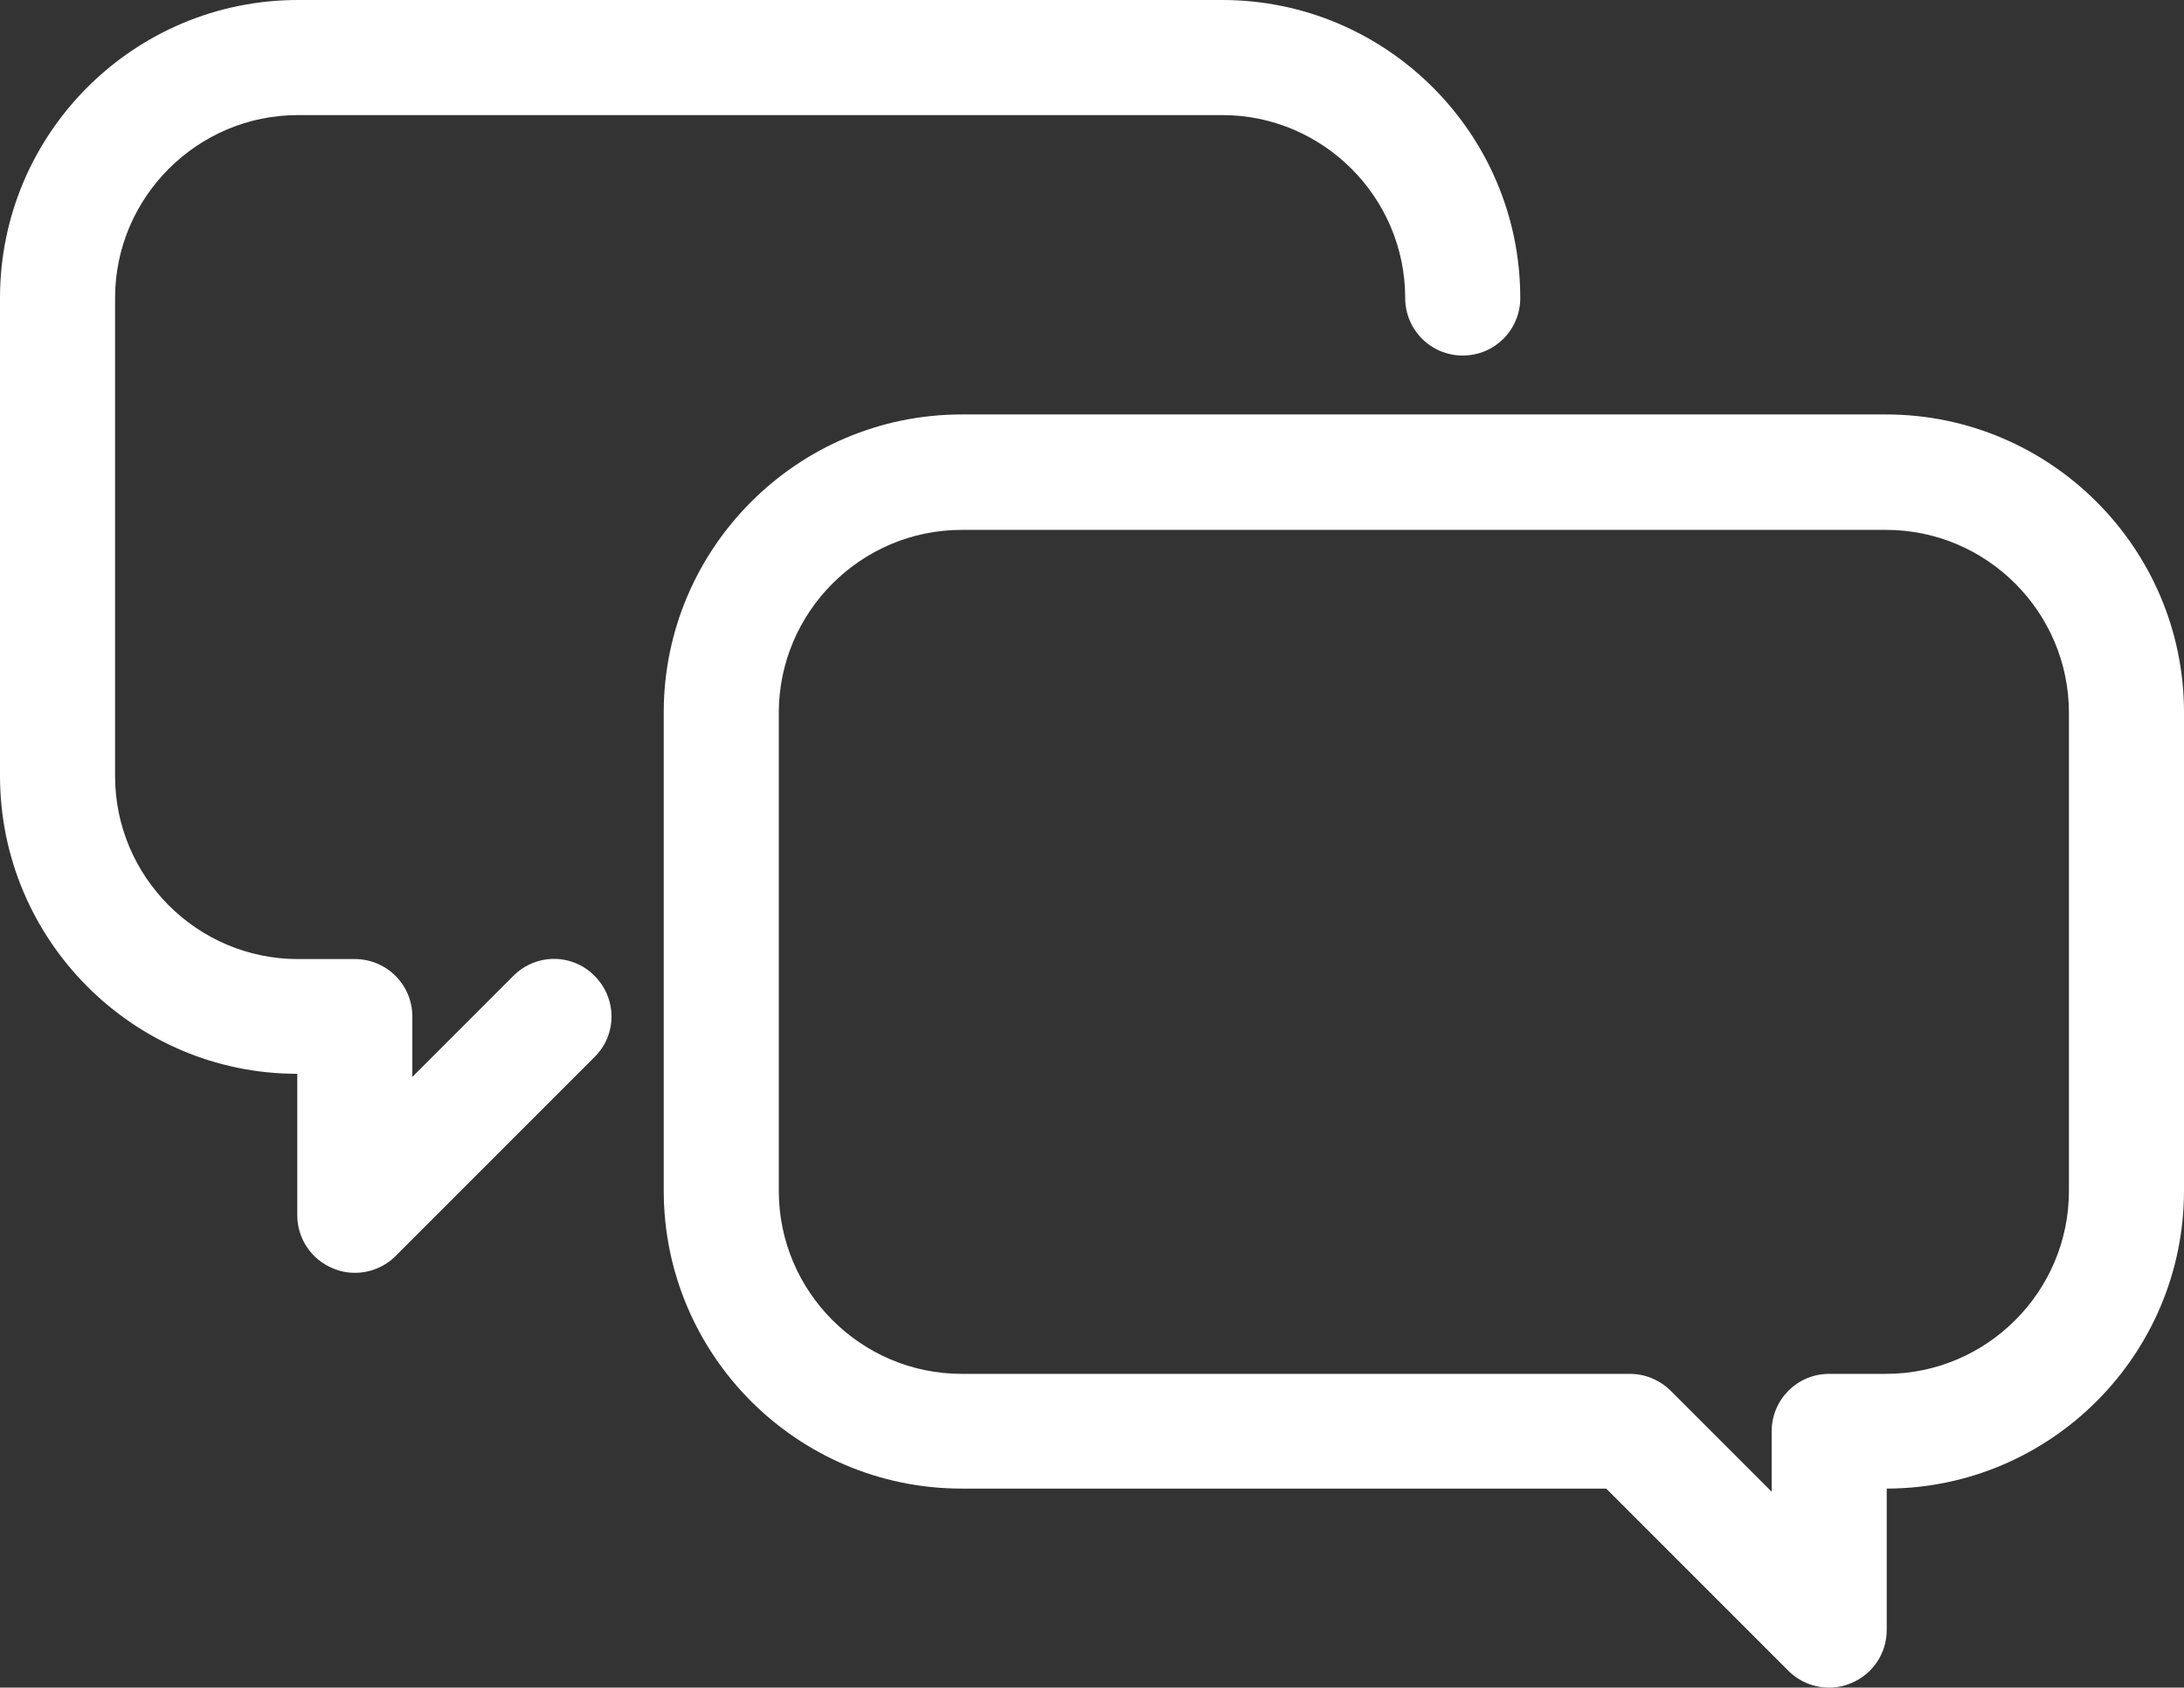
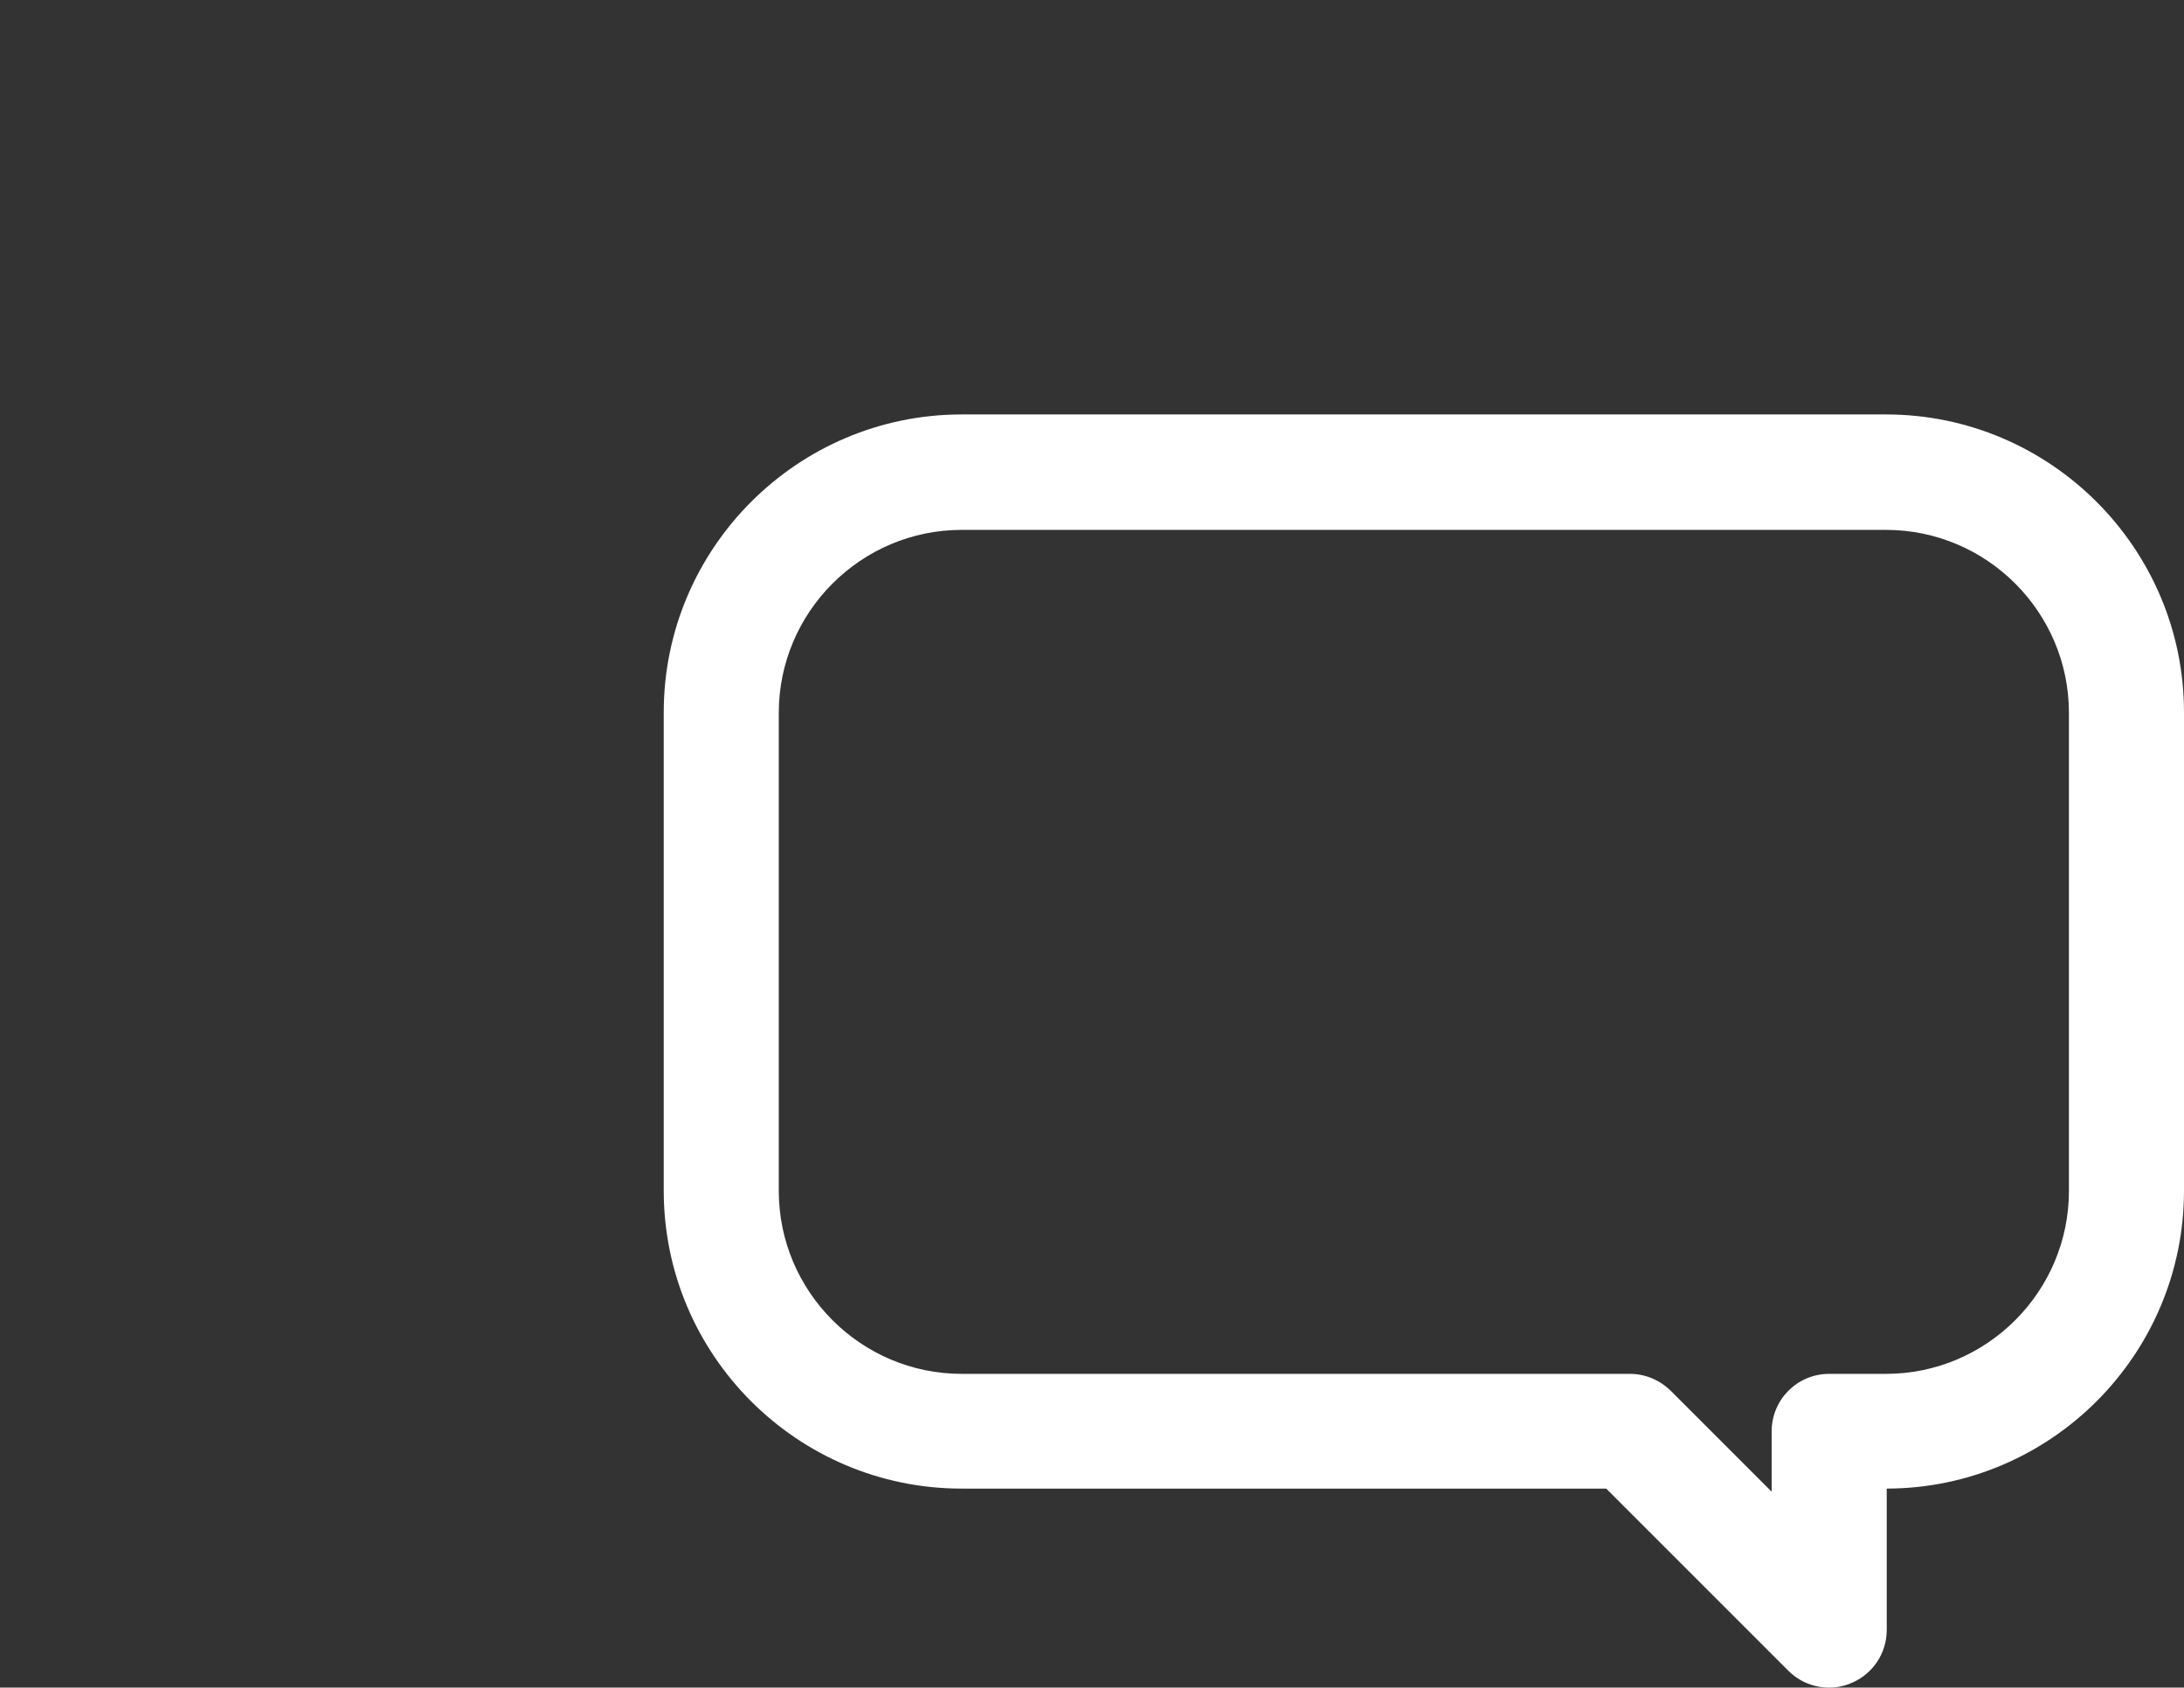
<svg xmlns="http://www.w3.org/2000/svg" id="_レイヤー_2" data-name="レイヤー 2" viewBox="0 0 63.77 49.27">
  <rect x="0" y="0" width="63.77" height="49.27" fill="#333333" stroke="none" />
  <defs>
    <style>.cls-1{fill:#fff}</style>
  </defs>
  <g id="design01">
    <path class="cls-1" d="M53.41 49.27c-.44 0-.87-.17-1.19-.49l-5.32-5.32H28.08c-4.8 0-8.7-3.9-8.7-8.7V20.8c0-4.79 3.9-8.7 8.7-8.7h26.99c4.79 0 8.7 3.9 8.7 8.7v13.96c0 4.79-3.89 8.69-8.68 8.7v4.13c0 .68-.41 1.29-1.04 1.55-.21.09-.43.13-.64.13zm-25.33-33.8c-2.94 0-5.34 2.4-5.34 5.34v13.96c0 2.94 2.4 5.34 5.34 5.34h19.51c.45 0 .87.18 1.19.49l2.95 2.95v-1.76c0-.93.75-1.68 1.68-1.68h1.66c2.94 0 5.34-2.4 5.34-5.34V20.81c0-2.94-2.4-5.34-5.34-5.34H28.08z" />
-     <path class="cls-1" d="M10.36 37.16c-.22 0-.43-.04-.64-.13-.63-.26-1.04-.87-1.04-1.55v-4.13c-4.79 0-8.68-3.91-8.68-8.7V8.7C0 3.9 3.9 0 8.7 0h26.99c4.79 0 8.7 3.9 8.7 8.7 0 .93-.75 1.68-1.68 1.68s-1.68-.75-1.68-1.68c0-2.94-2.4-5.34-5.34-5.34H8.7c-2.94 0-5.34 2.4-5.34 5.34v13.96C3.36 25.6 5.76 28 8.7 28h1.66c.93 0 1.68.75 1.68 1.68v1.76l2.95-2.95c.66-.66 1.72-.66 2.37 0 .66.66.66 1.72 0 2.37l-5.81 5.81c-.32.32-.75.49-1.19.49z" />
  </g>
</svg>